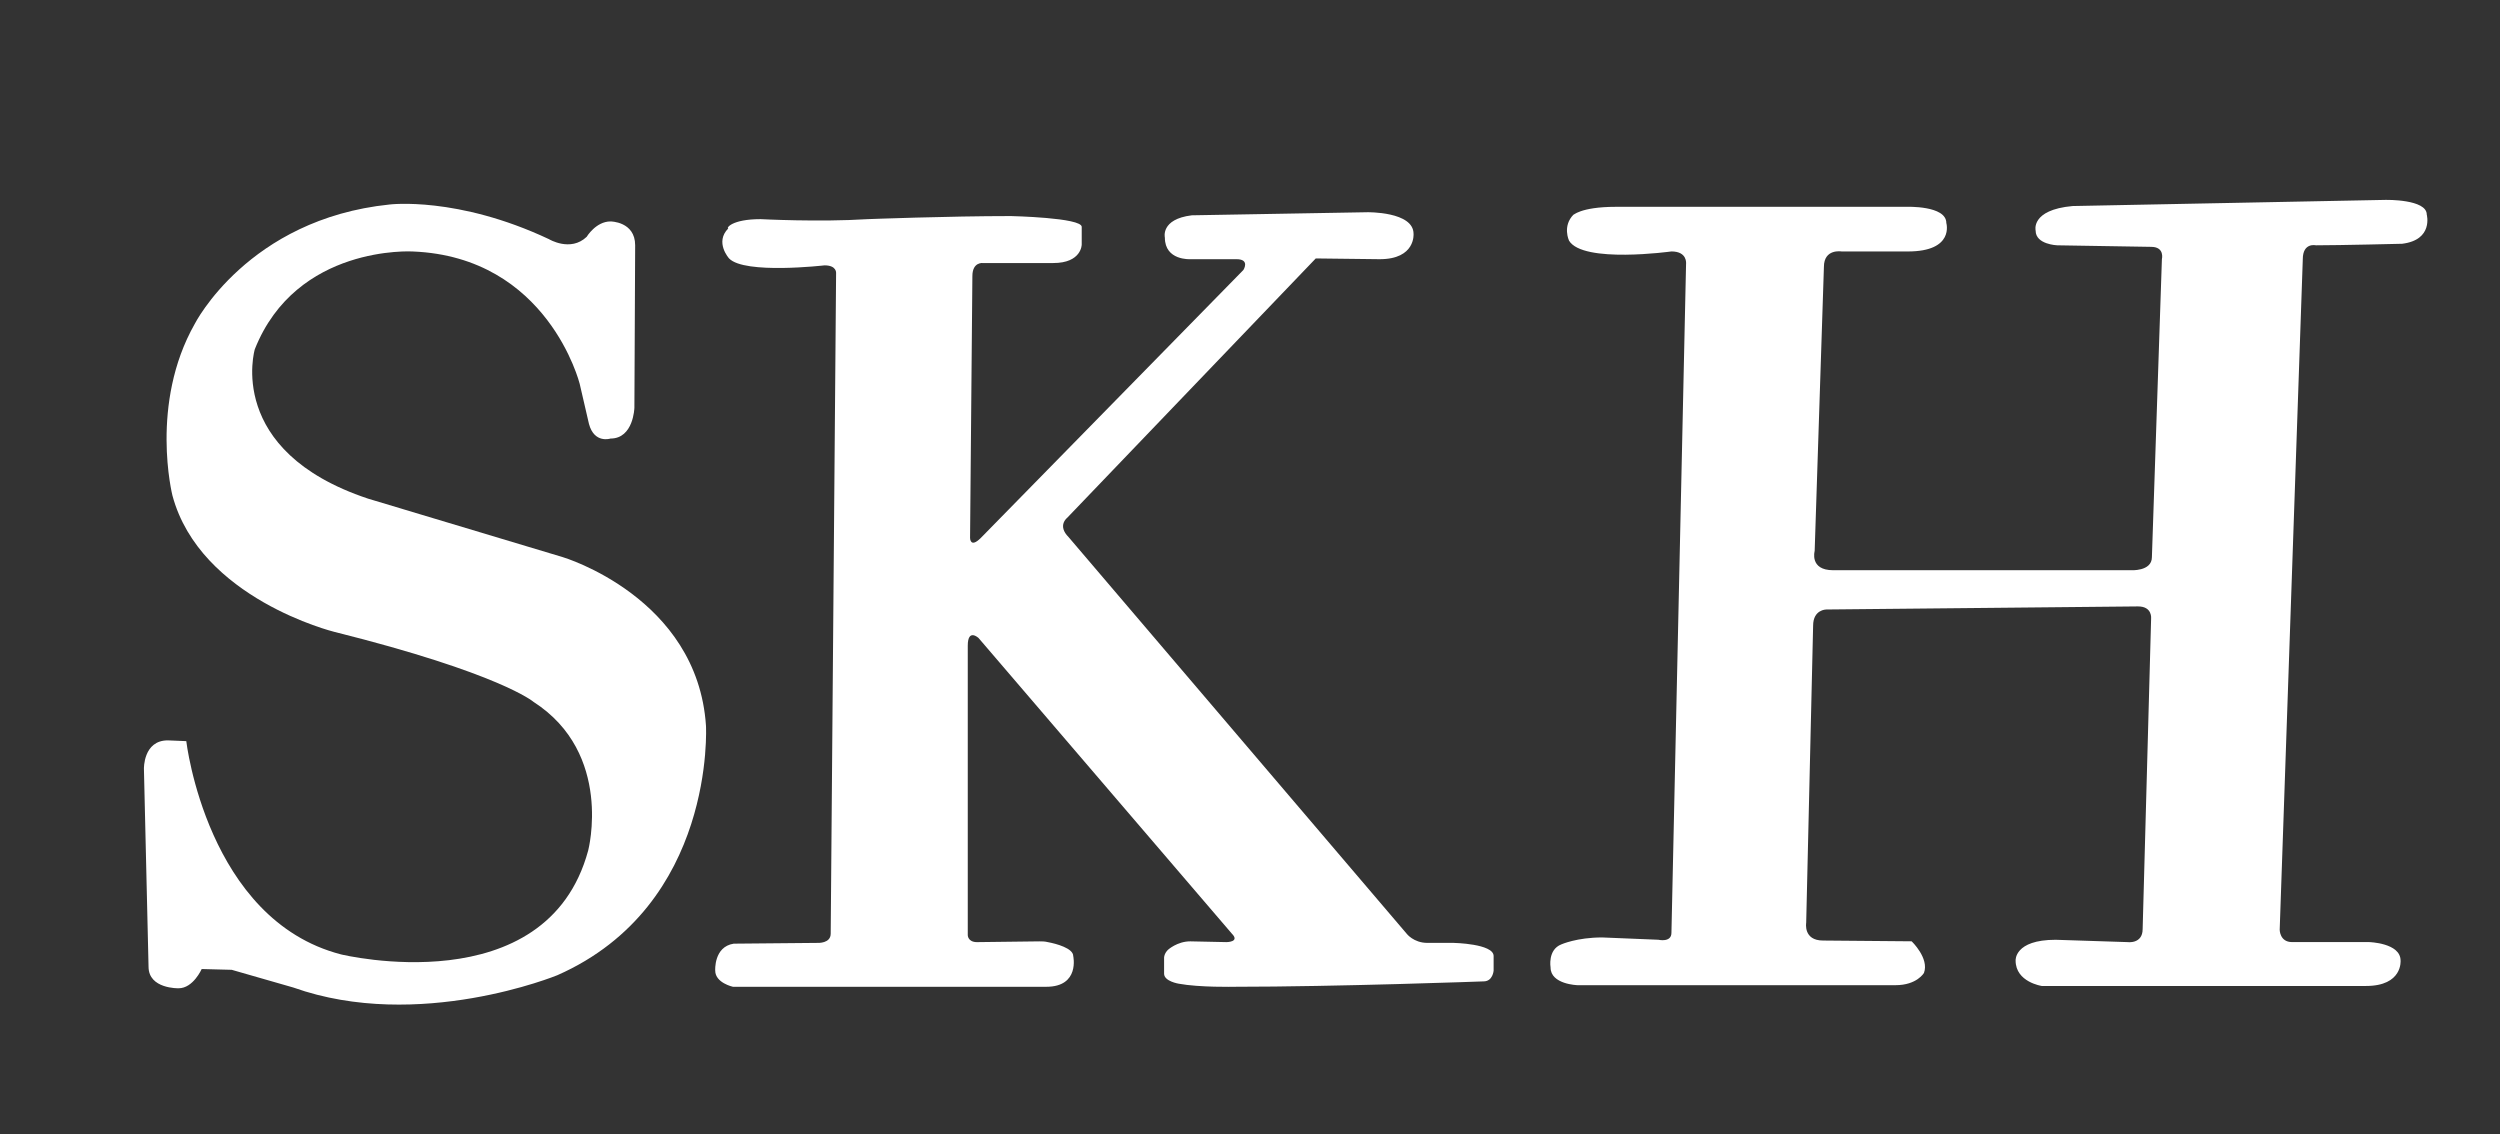
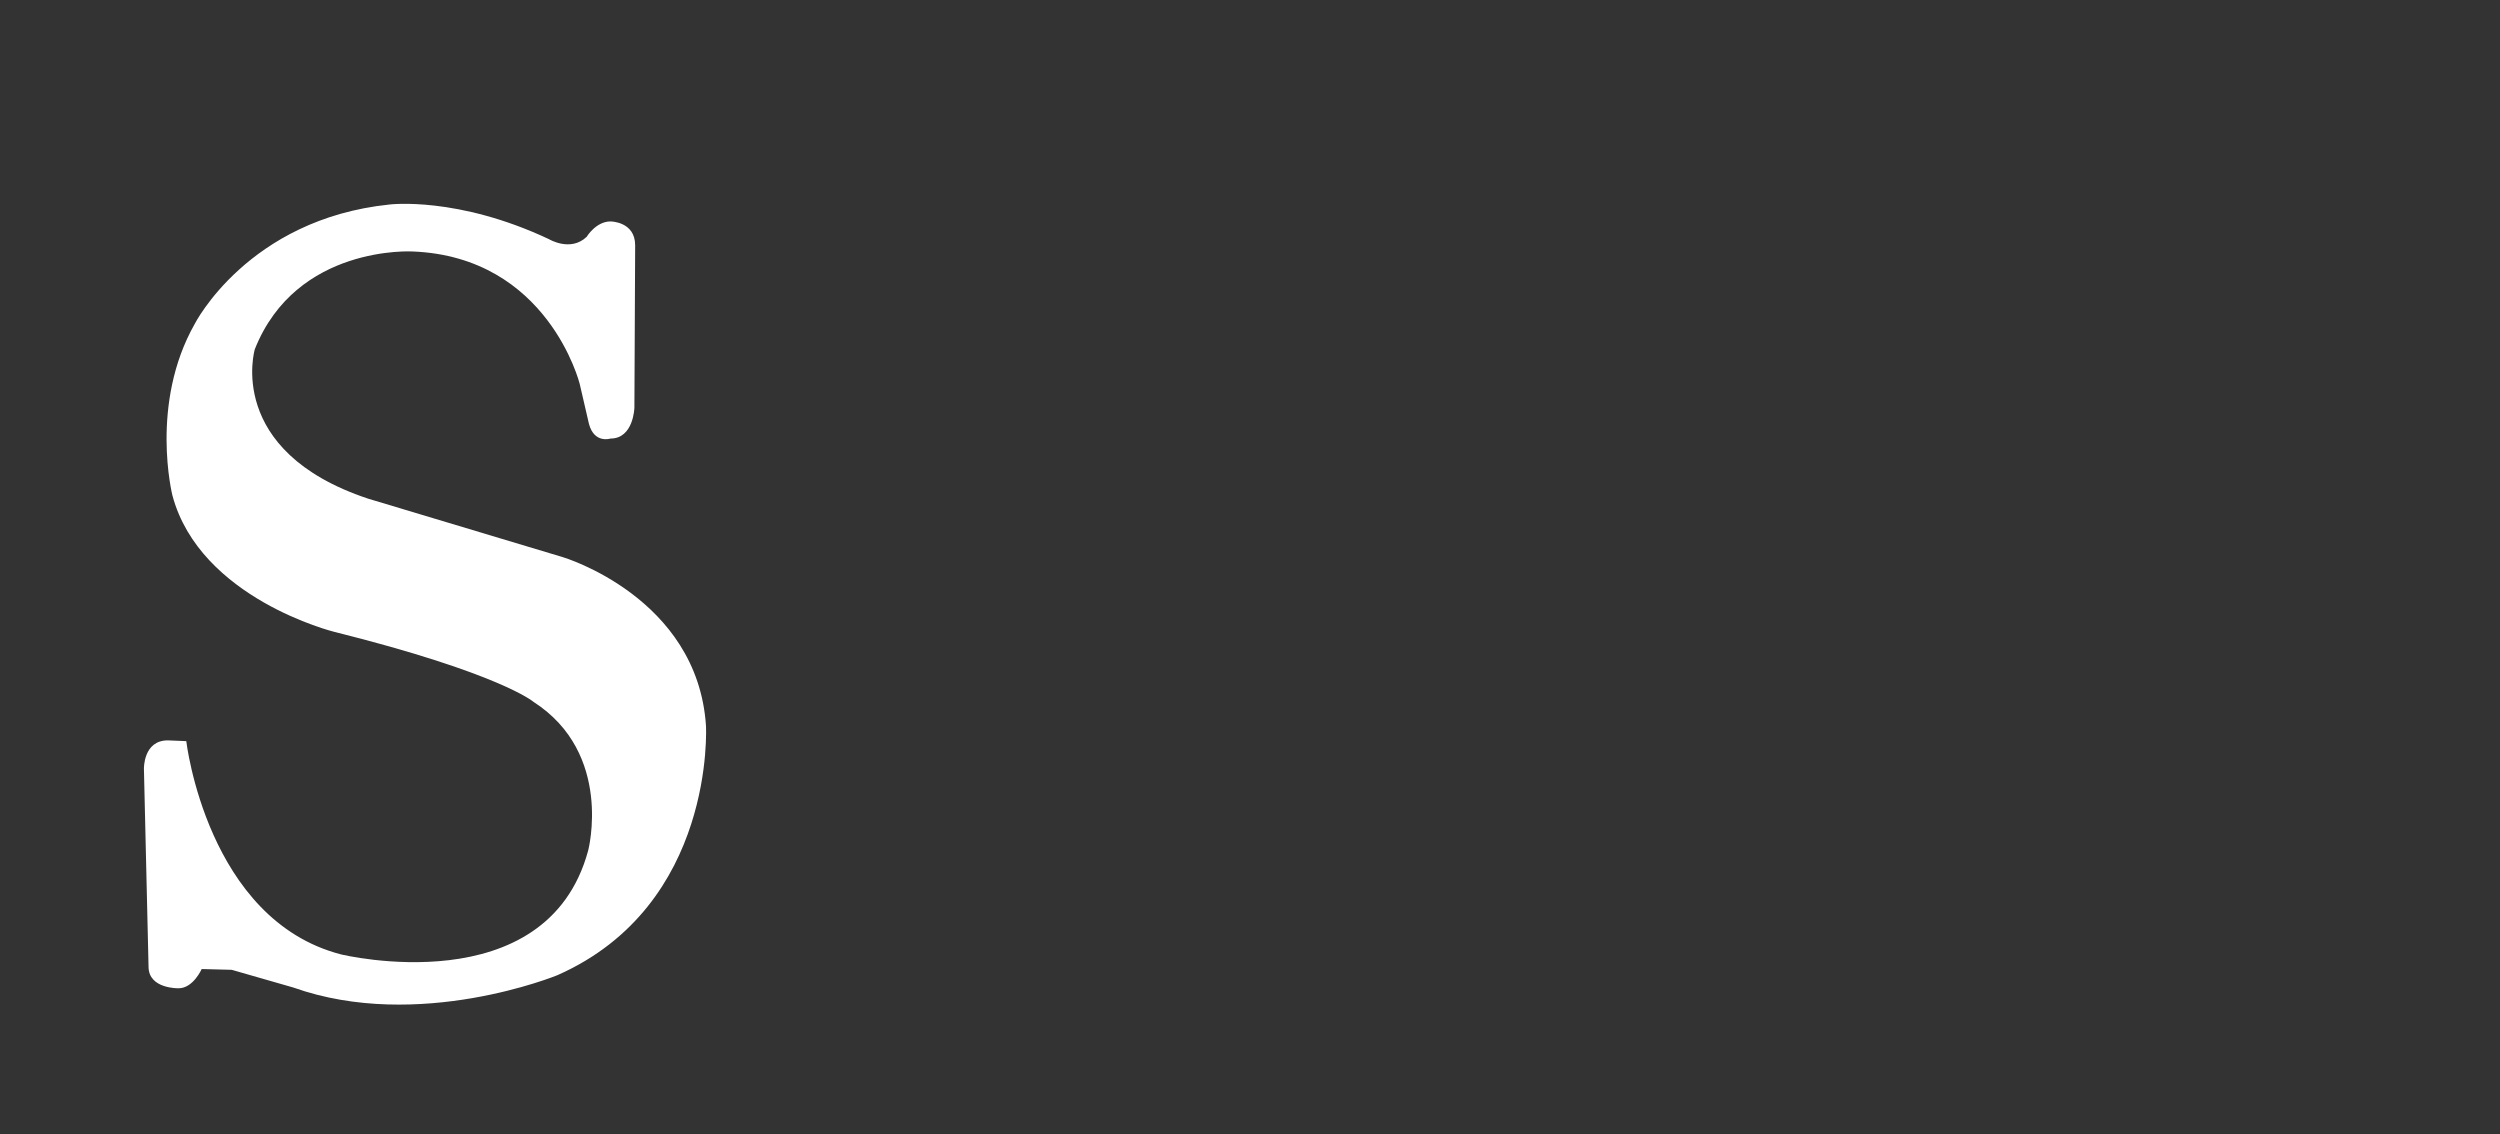
<svg xmlns="http://www.w3.org/2000/svg" version="1.1" id="Layer_1" x="0px" y="0px" width="216px" height="98px" viewBox="185.5 87.5 216 98" enable-background="new 185.5 87.5 216 98" xml:space="preserve">
  <rect x="185.5" y="87.5" width="216" height="98" fill="#333333" stroke="none" />
  <path fill="#FFFFFF" d="M235.587,120.669c0,0-2.728-10.976-14.435-11.442c0,0-10.045-0.599-13.637,8.448  c0,0-2.594,8.781,9.778,12.905l16.83,5.056c0,0,11.641,3.459,12.373,14.568c0,0,0.865,15.5-12.839,21.553  c0,0-11.974,4.923-22.816,1.064l-5.322-1.53l-2.594-0.067c0,0-0.732,1.663-1.996,1.663c0,0-2.595,0.067-2.595-1.862l-0.399-17.096  c0,0-0.066-2.461,2.062-2.461l1.597,0.066c0,0,1.796,15.433,13.371,18.426c0,0,17.761,4.324,21.354-8.98  c0,0,2.195-8.381-4.723-12.838c0,0-2.86-2.461-17.229-6.054c0,0-11.575-2.86-13.969-11.774c0,0-1.996-7.916,1.929-14.834  c0,0,4.59-9.047,16.83-10.311c0,0,5.854-0.732,13.77,2.993c0,0,1.862,1.131,3.259-0.199c0,0,0.798-1.331,2.062-1.331  c0,0,2.129,0,2.129,2.062l-0.066,14.036c0,0-0.066,2.661-2.063,2.661c0,0-1.396,0.466-1.862-1.264L235.587,120.669z" />
-   <path fill="#FFFFFF" d="M251.22,106.434c0,0,5.056,0.266,9.247,0c0,0,6.985-0.266,12.373-0.266c0,0,6.12,0.133,6.12,0.932v1.53  c0,0,0,1.597-2.461,1.597h-6.054c0,0-0.931-0.133-0.931,1.131l-0.2,22.617c0,0,0,0.931,0.932,0l22.684-23.149  c0,0,0.599-0.932-0.599-0.932h-3.991c0,0-2.195,0.133-2.195-1.862c0,0-0.399-1.597,2.328-1.929l15.167-0.266  c0,0,3.991-0.066,3.991,1.863c0,0,0.199,2.195-2.927,2.195l-5.521-0.066l-21.486,22.418c0,0-0.865,0.665,0.133,1.663l29.203,34.258  c0,0,0.599,0.798,1.796,0.798h2.262c0,0,3.459,0.067,3.459,1.131v1.264c0,0-0.066,0.931-0.864,0.931c0,0-12.706,0.466-21.553,0.466  c0,0-2.994,0.066-4.79-0.266c0,0-1.264-0.2-1.264-0.865v-1.397c0,0,0-0.333,0.333-0.665c0,0,0.798-0.732,1.929-0.732l3.126,0.066  c0,0,1.197,0,0.465-0.732l-21.885-25.544c0,0-0.931-0.865-0.931,0.666v25.012c0,0,0,0.599,0.798,0.599l5.388-0.066  c0.266,0,0.465,0,0.731,0.066c0.732,0.133,2.195,0.532,2.195,1.197c0,0,0.599,2.661-2.328,2.661h-27.074c0,0-1.53-0.333-1.53-1.397  c0,0-0.133-2.063,1.596-2.328l7.251-0.067c0,0,1.131,0.067,1.131-0.798l0.466-57.075c0,0,0.066-0.666-0.998-0.666  c0,0-6.918,0.798-8.249-0.599c0,0-1.264-1.397-0.066-2.594C248.227,107.232,248.692,106.434,251.22,106.434z" />
-   <path fill="#FFFFFF" d="M325.125,105.369h25.078c0,0,3.459-0.133,3.459,1.397c0,0,0.732,2.461-3.326,2.461h-5.721  c0,0-1.529-0.266-1.529,1.331l-0.799,24.546c0,0-0.466,1.663,1.597,1.663h25.677c0,0,1.863,0.133,1.863-1.131l0.864-25.744  c0,0,0.267-1.064-0.931-1.064l-8.116-0.133c0,0-1.862-0.066-1.862-1.264c0,0-0.466-1.796,3.193-2.129l27.073-0.532  c0,0,3.526-0.066,3.526,1.264c0,0,0.599,2.195-2.129,2.528c0,0-5.389,0.133-7.45,0.133c0,0-1.131-0.266-1.131,1.197l-1.996,57.94  c0,0,0,1.064,1.064,1.064h6.652c0,0,2.728,0.066,2.728,1.597c0,0,0.199,2.195-2.994,2.195h-28.005c0,0-2.262-0.333-2.262-2.195  c0,0-0.134-1.796,3.459-1.796l6.187,0.2c0,0,1.33,0.2,1.33-1.131l0.731-26.808c0,0,0.134-1.064-1.131-1.064l-26.94,0.266  c0,0-1.131,0-1.131,1.396l-0.599,25.677c0,0-0.267,1.53,1.463,1.53l7.65,0.066c0,0,1.53,1.463,1.064,2.727  c0,0-0.599,1.064-2.462,1.064h-27.473c0,0-2.328-0.066-2.328-1.53c0,0-0.267-1.53,0.931-1.996c0,0,1.331-0.599,3.526-0.599  l4.855,0.199c0,0,1.131,0.266,1.131-0.599l1.264-57.807c0,0,0.134-1.064-1.264-1.064c0,0-7.649,1.064-8.848-0.931  c0,0-0.599-1.264,0.399-2.262C321.399,106.167,321.932,105.369,325.125,105.369z" />
</svg>